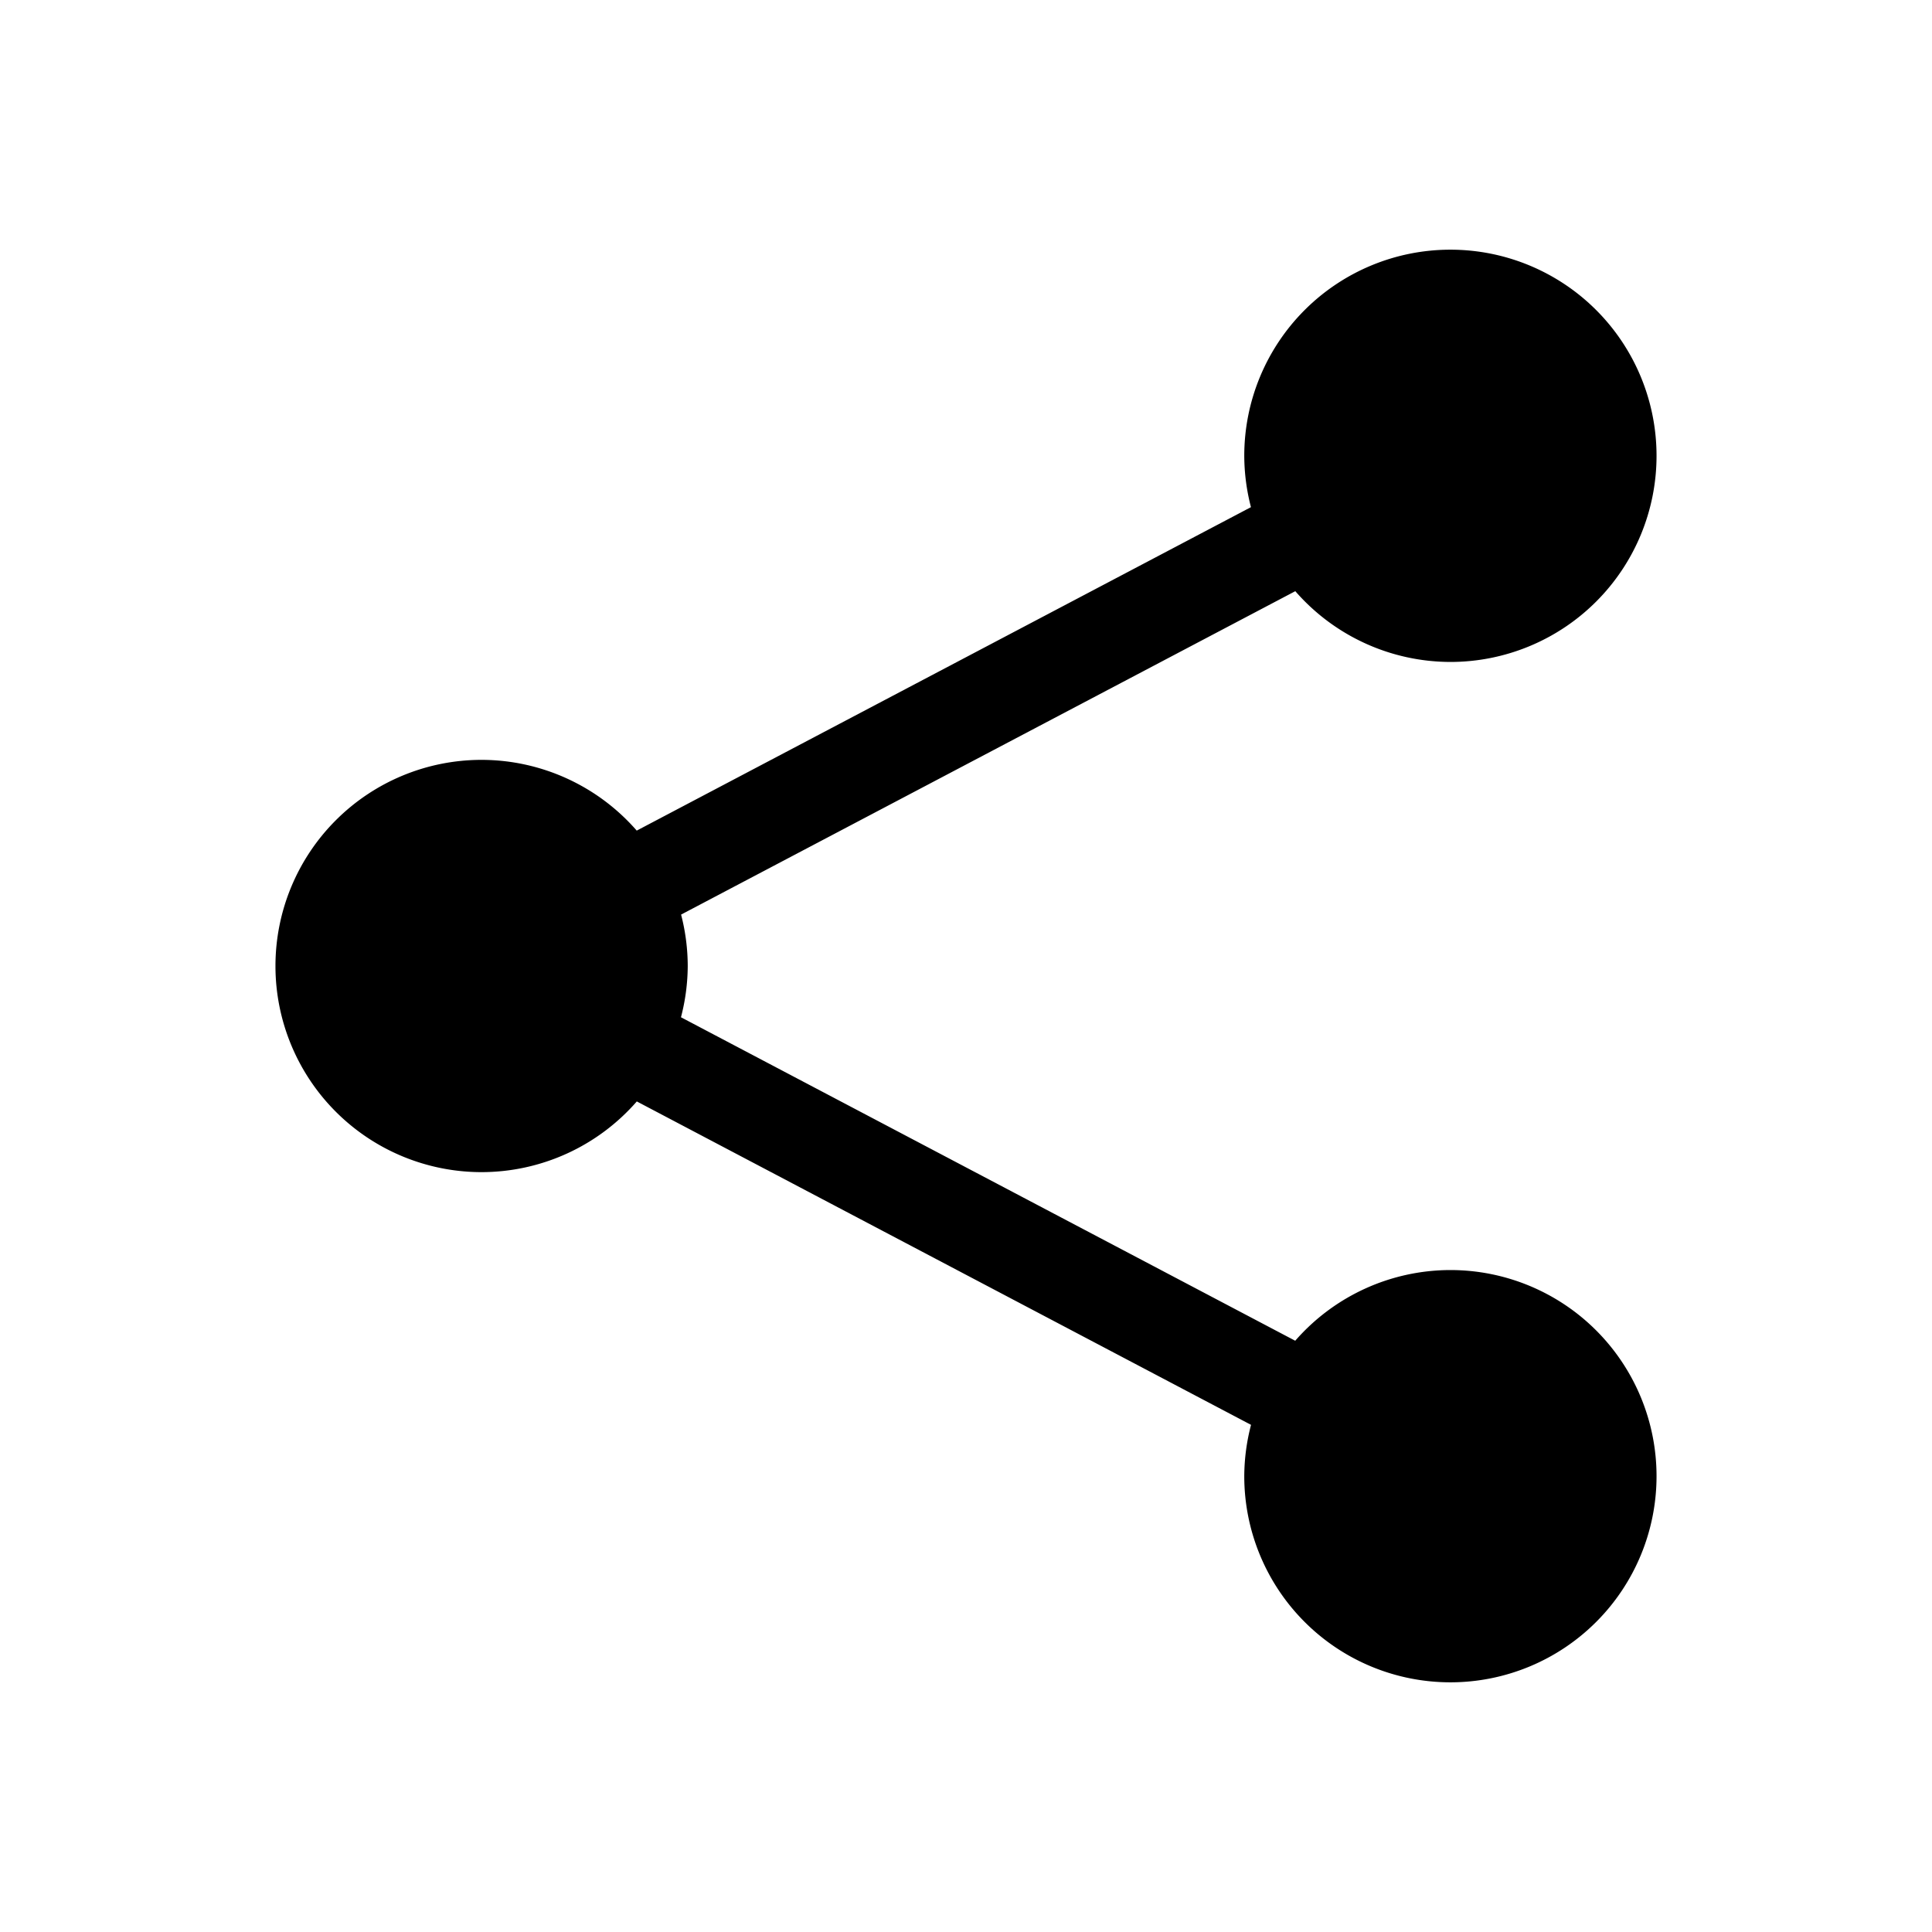
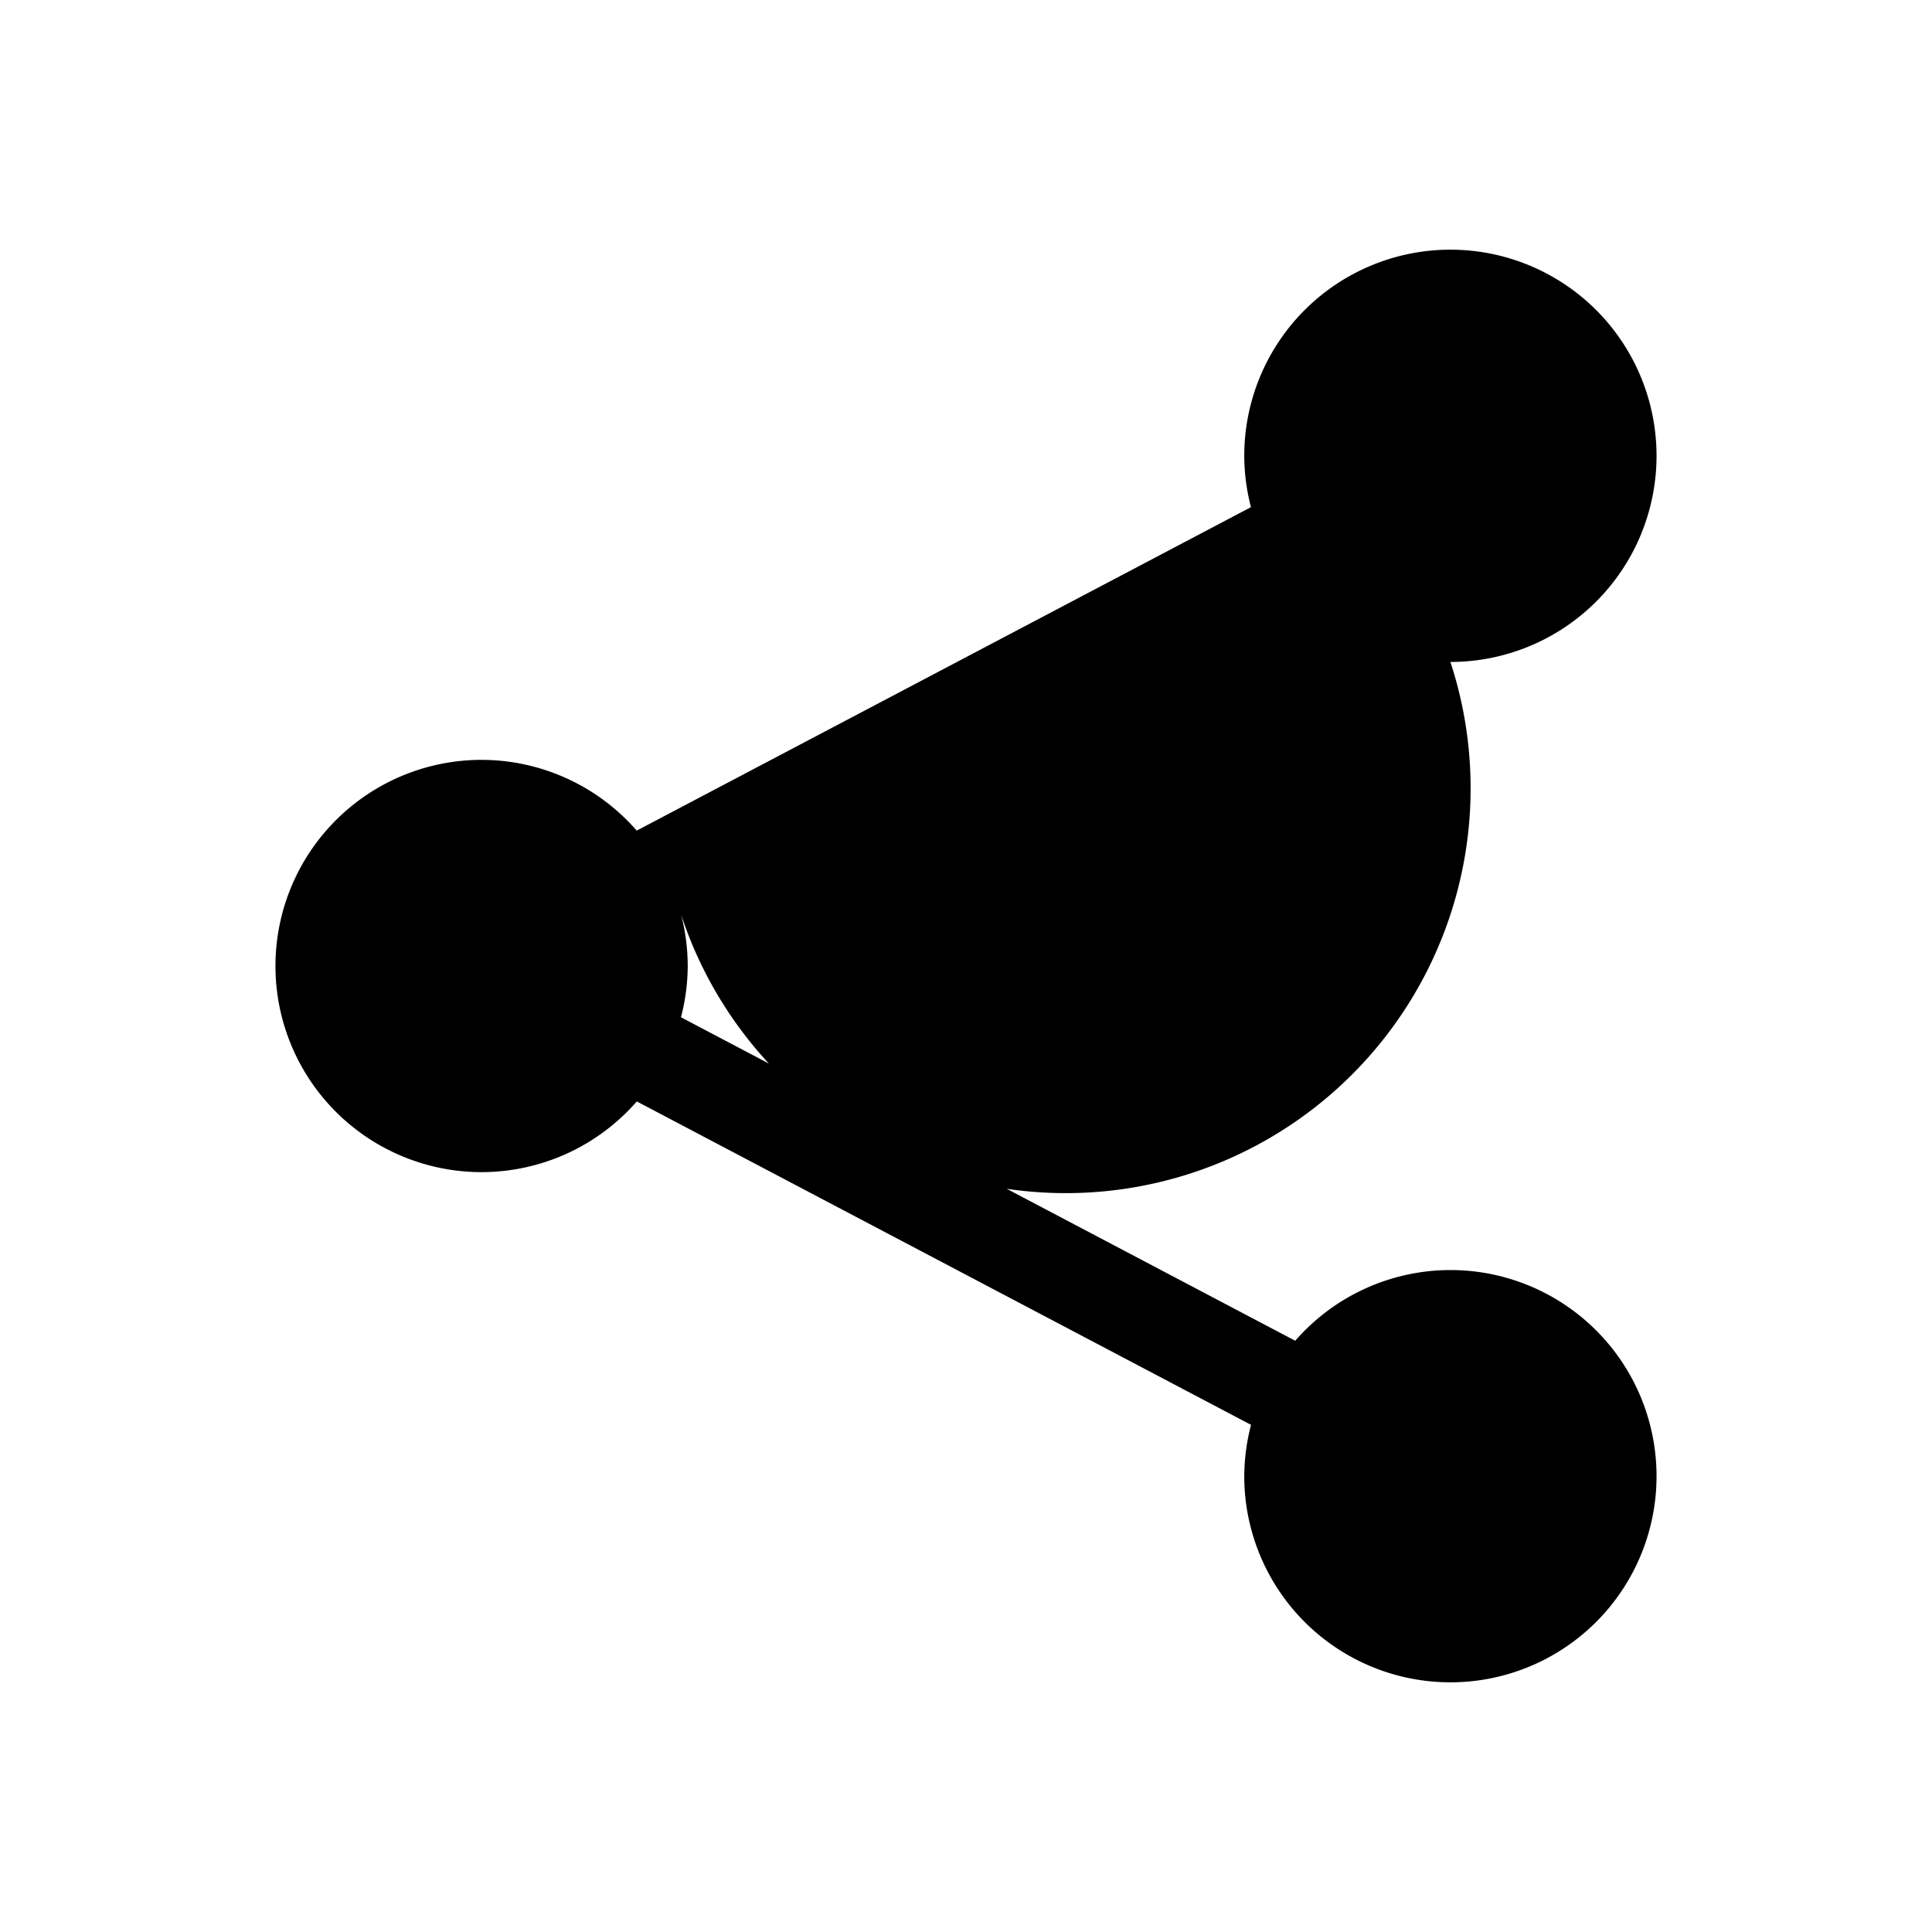
<svg xmlns="http://www.w3.org/2000/svg" width="128" height="128" version="1.1">
  <title>Sharing Icon</title>
  <desc>This is shape (source) for Clarity vector icon theme for gtk</desc>
-   <path d="M 96.093,16.542 A 13.657,13.657 0 0 0 82.436,30.199 13.657,13.657 0 0 0 82.879,33.6 L 42.185,55.03 A 13.657,13.657 0 0 0 31.907,50.343 13.657,13.657 0 0 0 18.25,64 13.657,13.657 0 0 0 31.907,77.657 13.657,13.657 0 0 0 42.19,72.973 L 82.884,94.4 A 13.657,13.657 0 0 0 82.436,97.801 13.657,13.657 0 0 0 96.093,111.458 13.657,13.657 0 0 0 109.75,97.801 13.657,13.657 0 0 0 96.093,84.144 13.657,13.657 0 0 0 85.812,88.828 L 45.116,67.396 a 13.657,13.657 0 0 0 0.448,-3.396 13.657,13.657 0 0 0 -0.44,-3.406 L 85.817,39.167 A 13.657,13.657 0 0 0 96.093,43.856 13.657,13.657 0 0 0 109.75,30.199 13.657,13.657 0 0 0 96.093,16.542 Z" />
+   <path d="M 96.093,16.542 A 13.657,13.657 0 0 0 82.436,30.199 13.657,13.657 0 0 0 82.879,33.6 L 42.185,55.03 A 13.657,13.657 0 0 0 31.907,50.343 13.657,13.657 0 0 0 18.25,64 13.657,13.657 0 0 0 31.907,77.657 13.657,13.657 0 0 0 42.19,72.973 L 82.884,94.4 A 13.657,13.657 0 0 0 82.436,97.801 13.657,13.657 0 0 0 96.093,111.458 13.657,13.657 0 0 0 109.75,97.801 13.657,13.657 0 0 0 96.093,84.144 13.657,13.657 0 0 0 85.812,88.828 L 45.116,67.396 a 13.657,13.657 0 0 0 0.448,-3.396 13.657,13.657 0 0 0 -0.44,-3.406 A 13.657,13.657 0 0 0 96.093,43.856 13.657,13.657 0 0 0 109.75,30.199 13.657,13.657 0 0 0 96.093,16.542 Z" />
</svg>